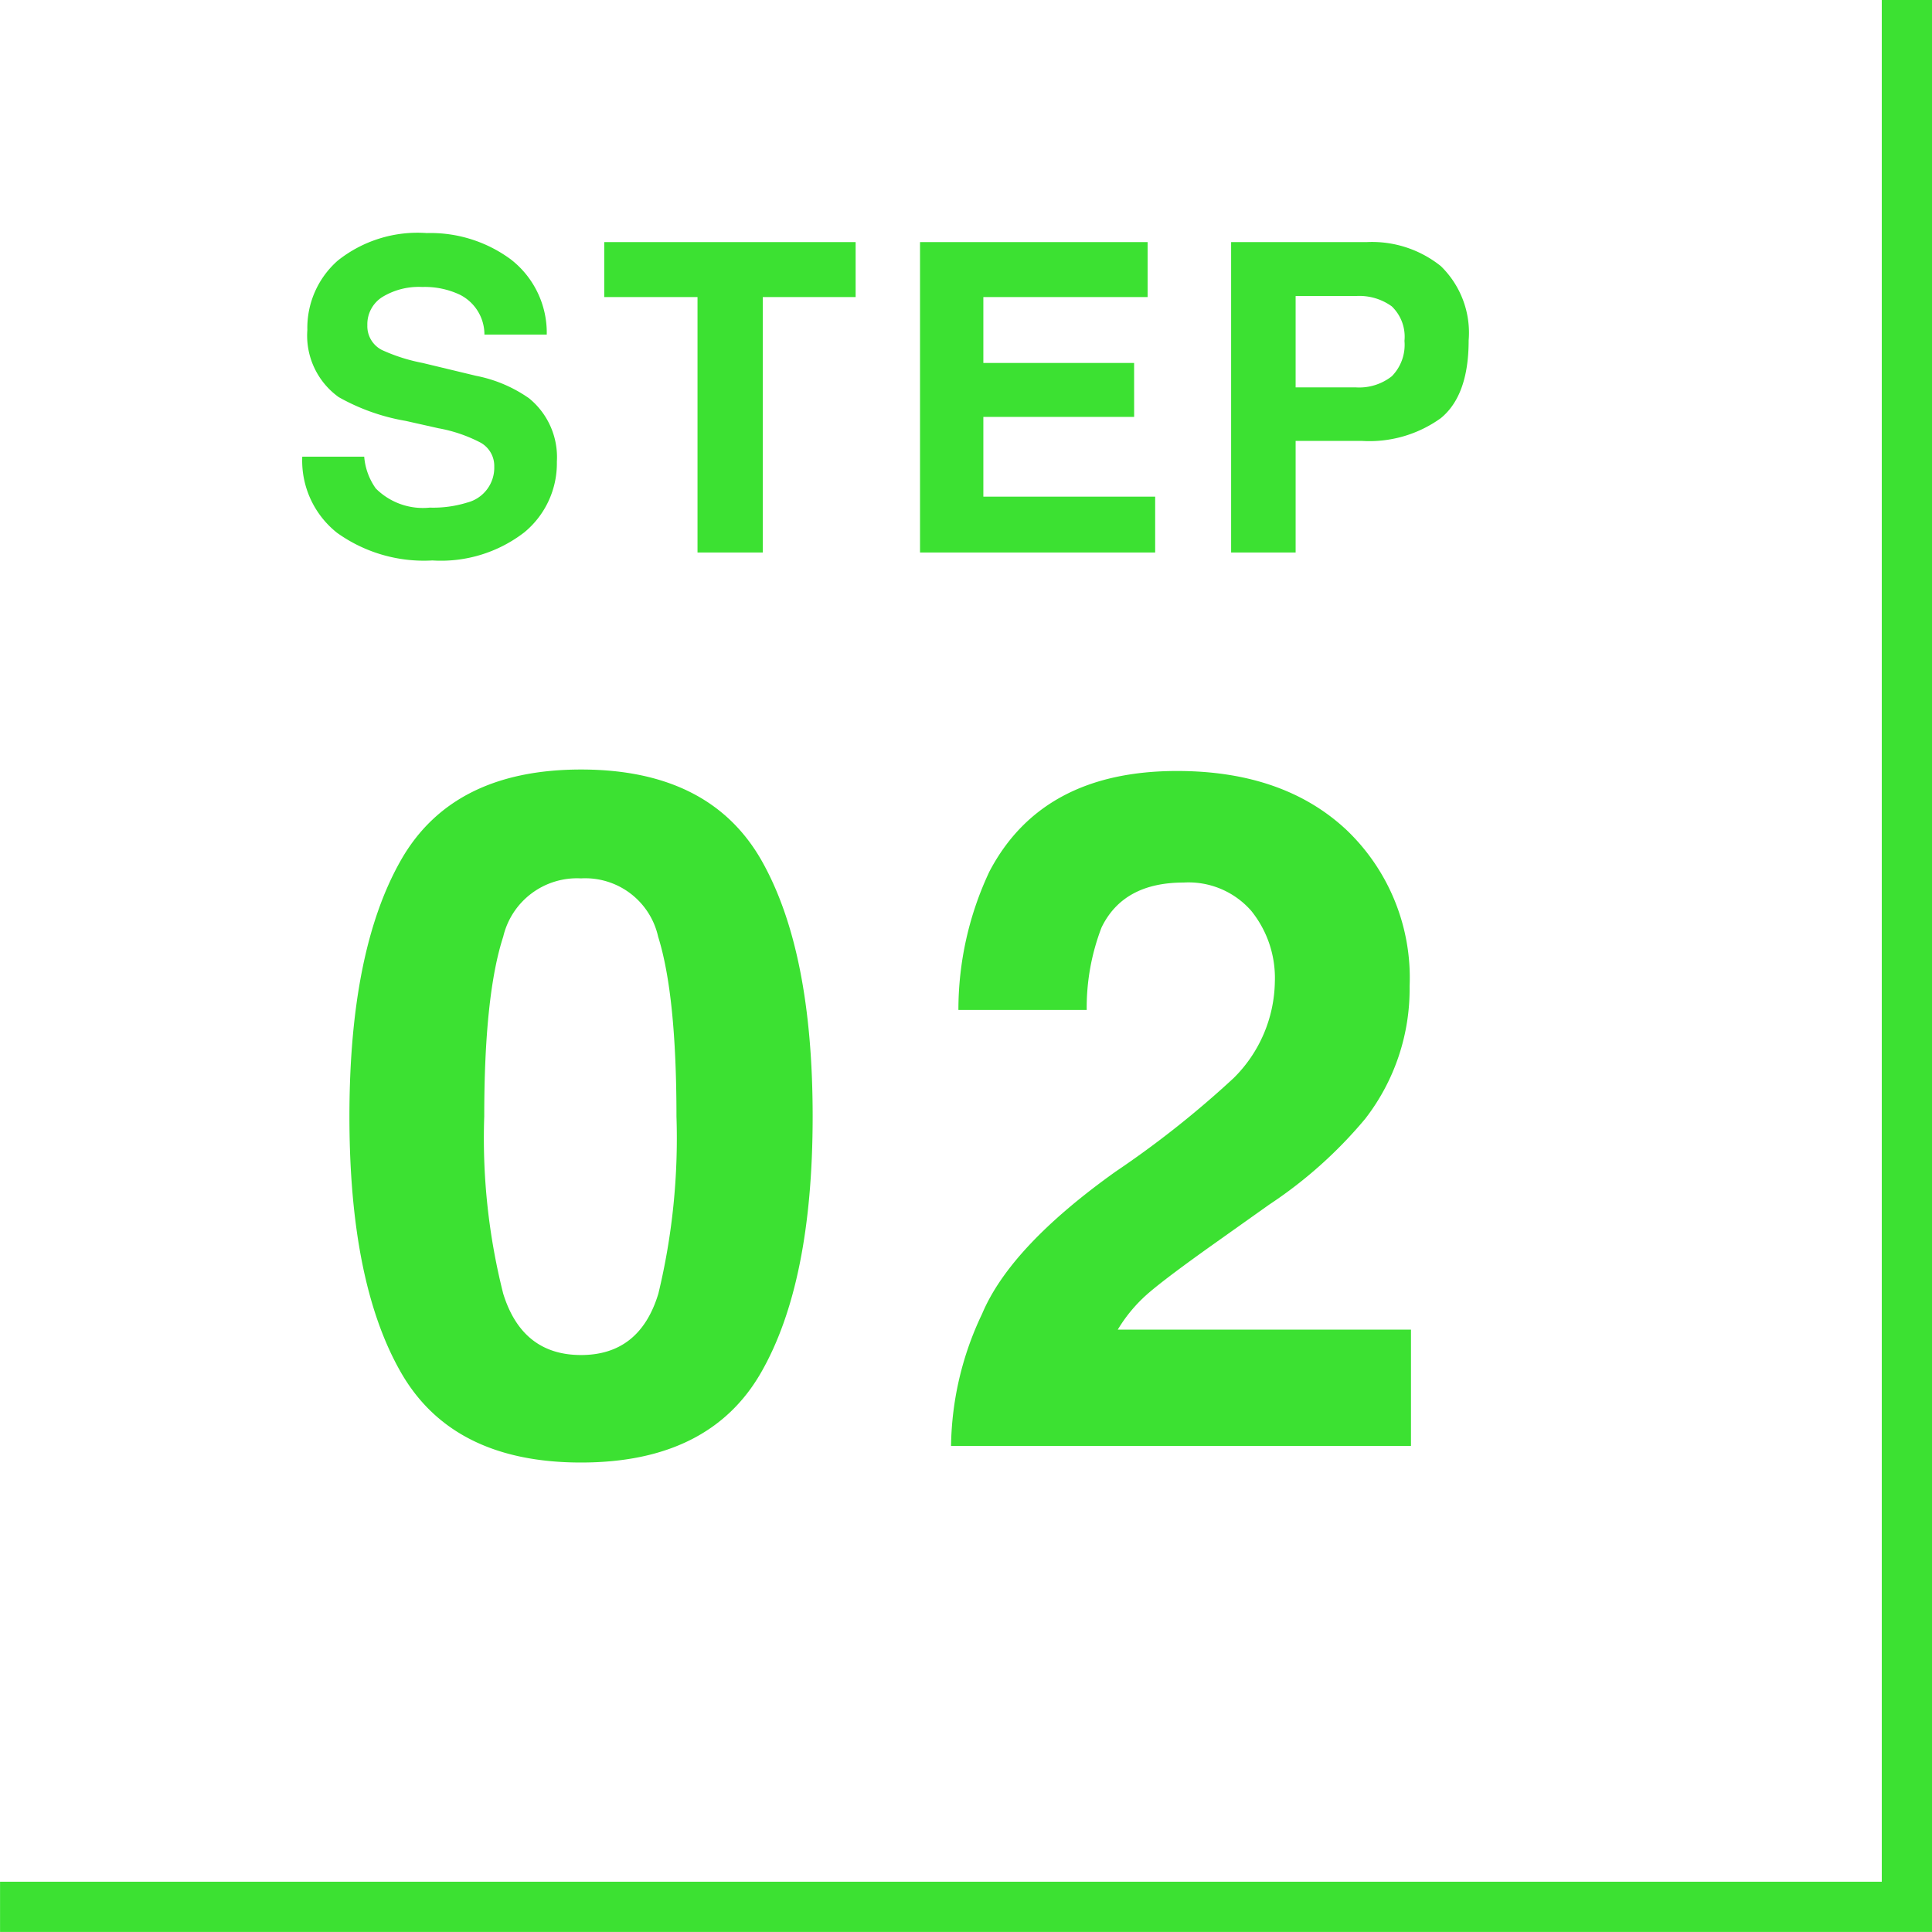
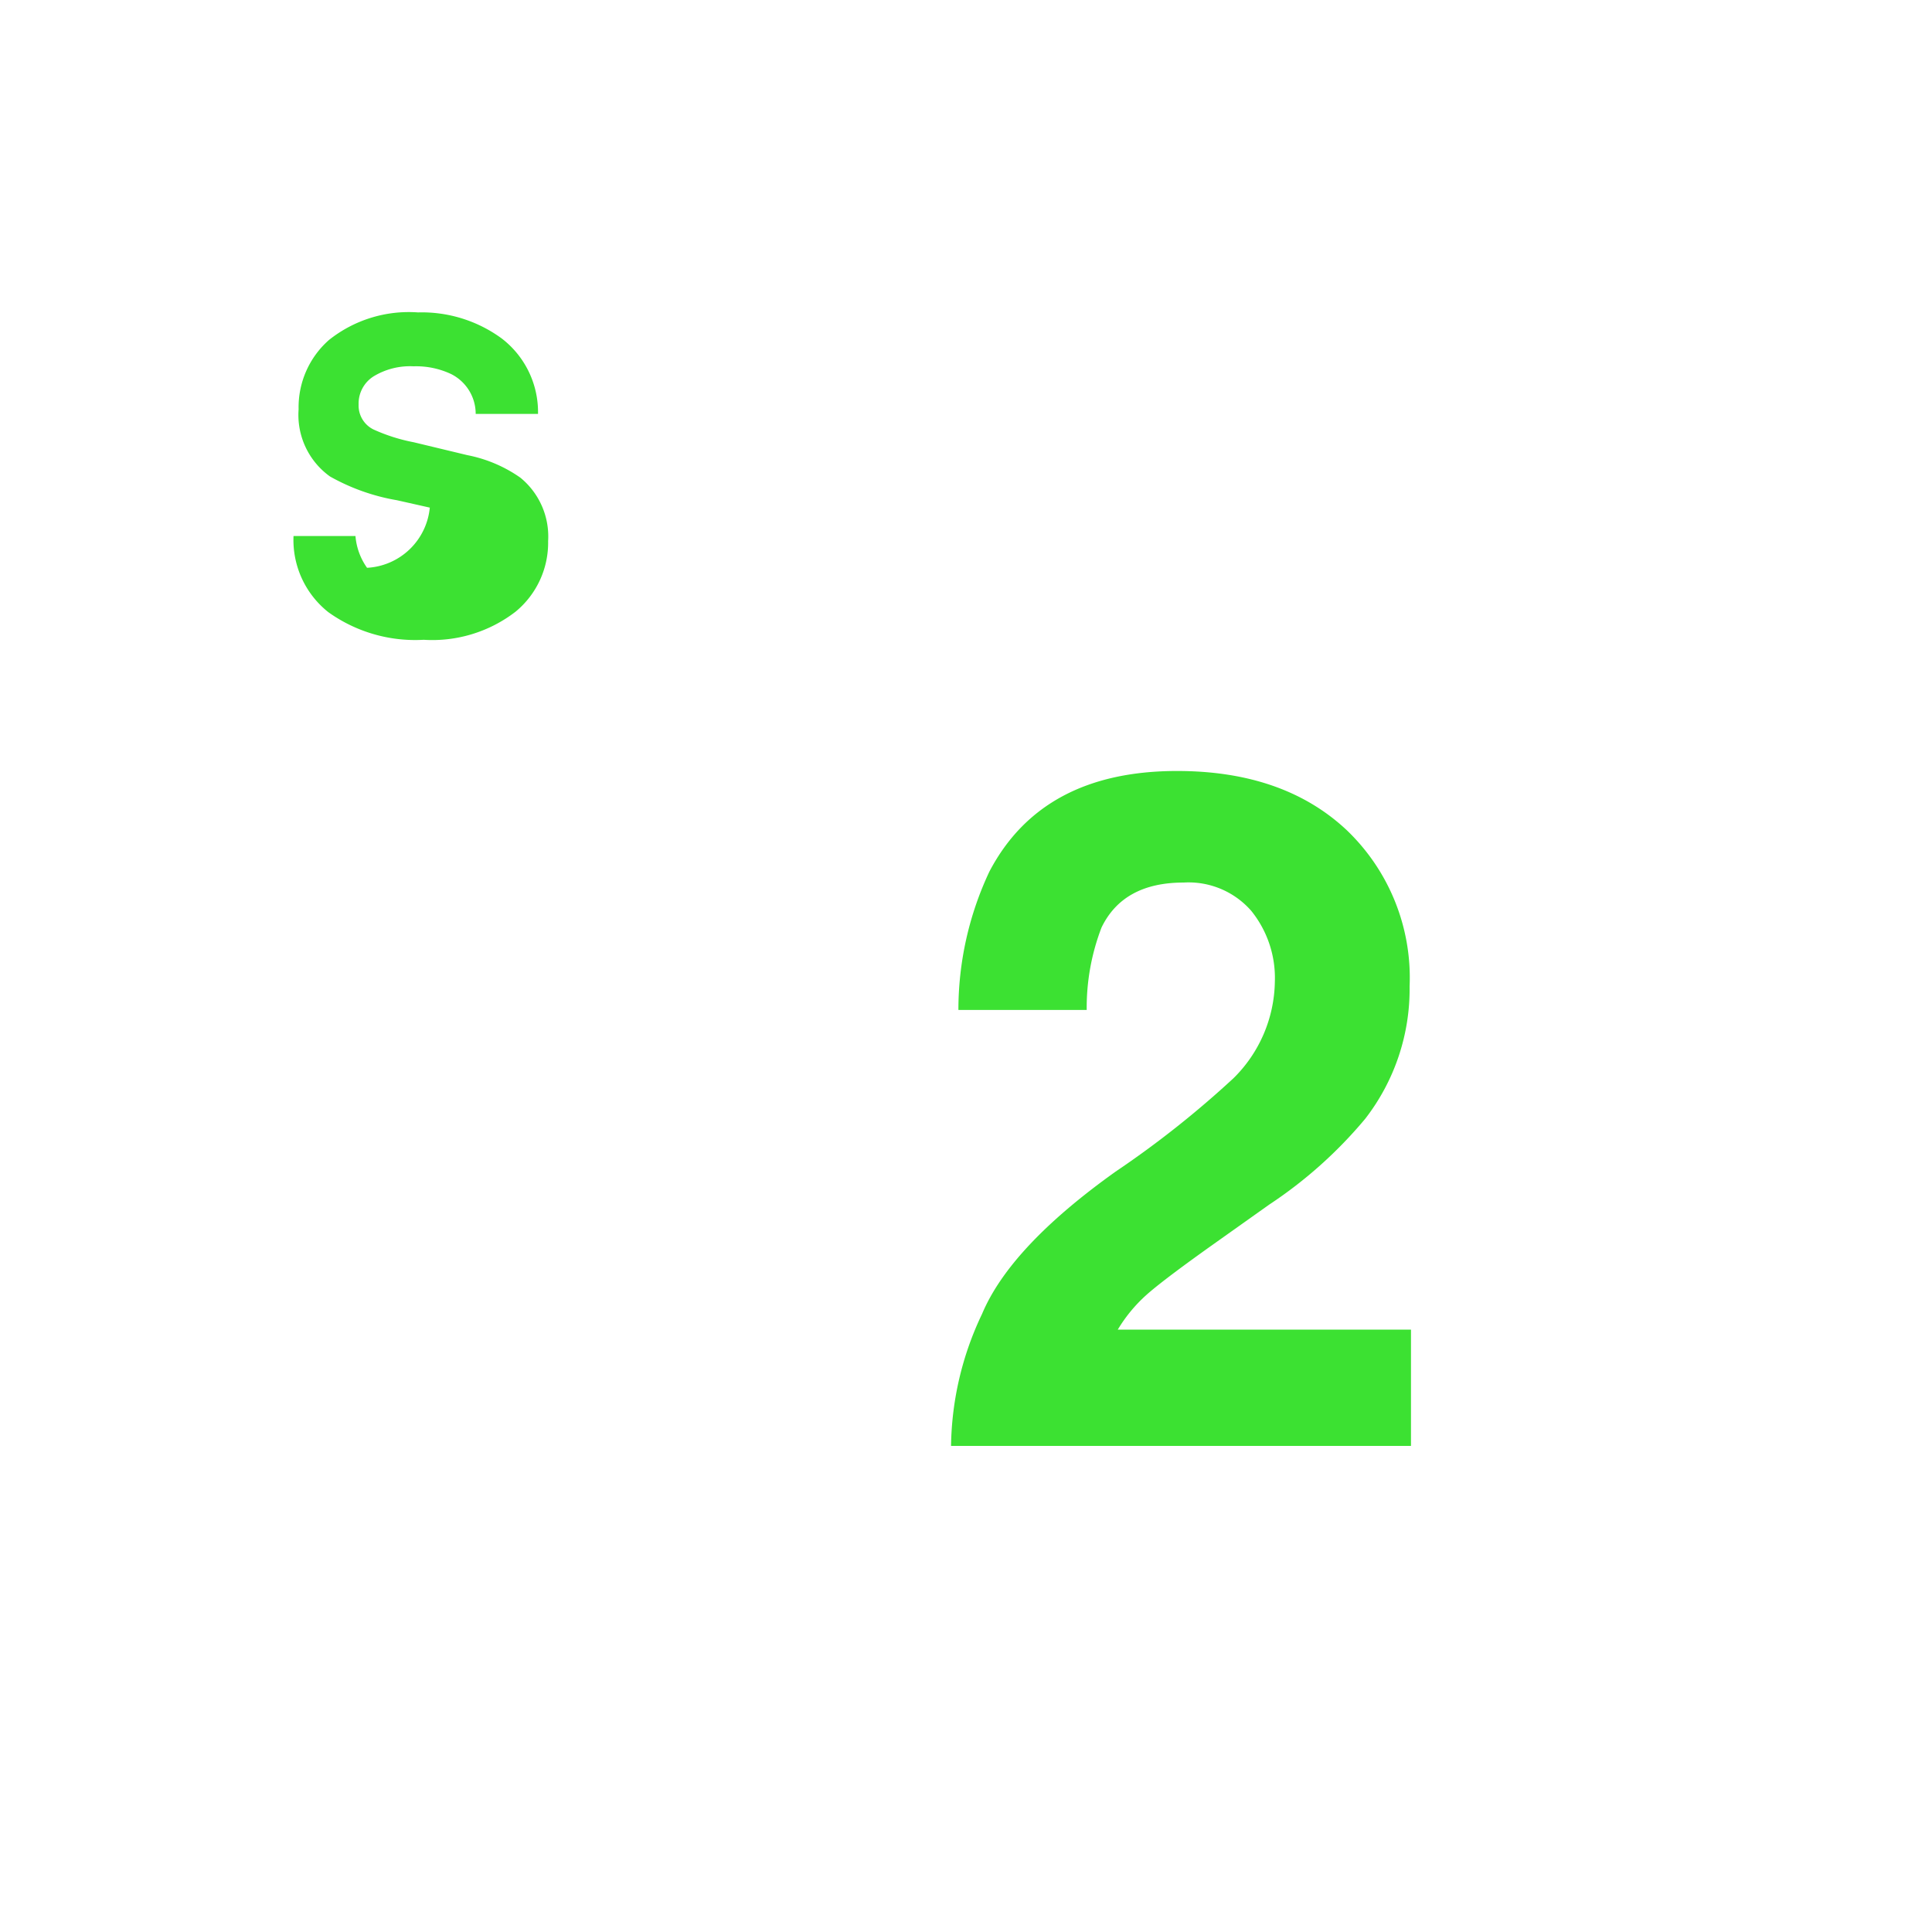
<svg xmlns="http://www.w3.org/2000/svg" width="115.403" height="115.403" viewBox="0 0 115.403 115.403">
  <g id="step02" transform="translate(-560.062 -770.15)">
-     <path id="パス_190" data-name="パス 190" d="M673.965,770.15v113.9h-113.9" fill="none" stroke="#3ce132" stroke-miterlimit="10" stroke-width="3" />
    <g id="グループ_43" data-name="グループ 43">
-       <path id="パス_191" data-name="パス 191" d="M585.735,800.471a6.832,6.832,0,0,0,2.227-.3,2.149,2.149,0,0,0,1.623-2.15,1.593,1.593,0,0,0-.8-1.422,8.757,8.757,0,0,0-2.528-.867l-1.963-.441a12.37,12.37,0,0,1-4-1.42,4.521,4.521,0,0,1-1.873-4.013,5.352,5.352,0,0,1,1.811-4.137,7.651,7.651,0,0,1,5.319-1.649,8.076,8.076,0,0,1,5,1.555,5.543,5.543,0,0,1,2.17,4.509h-3.723a2.661,2.661,0,0,0-1.459-2.378,4.9,4.9,0,0,0-2.252-.466,4.19,4.19,0,0,0-2.388.6,1.922,1.922,0,0,0-.894,1.687,1.591,1.591,0,0,0,.881,1.482,10.619,10.619,0,0,0,2.415.768l3.194.768a8.266,8.266,0,0,1,3.17,1.345,4.534,4.534,0,0,1,1.66,3.787,5.339,5.339,0,0,1-1.944,4.219,8.142,8.142,0,0,1-5.49,1.679,8.907,8.907,0,0,1-5.7-1.654,5.5,5.5,0,0,1-2.074-4.546h3.7a3.8,3.8,0,0,0,.692,1.9A3.98,3.98,0,0,0,585.735,800.471Z" fill="#3ce132" />
-       <path id="パス_192" data-name="パス 192" d="M611.171,784.612v3.282h-5.545v15.257h-3.9V787.894h-5.571v-3.282Z" fill="#3ce132" />
-       <path id="パス_193" data-name="パス 193" d="M627.807,795.051H618.8v4.766h10.263v3.334H615.017V784.612h13.595v3.282H618.8v3.937h9.005Z" fill="#3ce132" />
-       <path id="パス_194" data-name="パス 194" d="M641.389,796.485h-3.936v6.666H633.6V784.612h8.077a6.57,6.57,0,0,1,4.45,1.434,5.554,5.554,0,0,1,1.661,4.44q0,3.28-1.661,4.64A7.3,7.3,0,0,1,641.389,796.485Zm1.811-3.862a2.677,2.677,0,0,0,.754-2.113,2.512,2.512,0,0,0-.761-2.063,3.308,3.308,0,0,0-2.131-.615h-3.609v5.458h3.609A3.147,3.147,0,0,0,643.2,792.623Z" fill="#3ce132" />
-       <path id="パス_195" data-name="パス 195" d="M594.769,857.51q-7.665,0-10.75-5.368t-3.085-15.3q0-9.93,3.085-15.327t10.75-5.4q7.665,0,10.763,5.4,3.074,5.392,3.072,15.327t-3.086,15.3Q602.434,857.509,594.769,857.51Zm4.622-10.1a39.591,39.591,0,0,0,1.078-10.572q0-7.246-1.094-10.736a4.46,4.46,0,0,0-4.606-3.484,4.529,4.529,0,0,0-4.649,3.484q-1.134,3.487-1.133,10.736a37.817,37.817,0,0,0,1.133,10.585q1.136,3.666,4.649,3.666T599.391,847.411Z" fill="#3ce132" />
+       <path id="パス_191" data-name="パス 191" d="M585.735,800.471l-1.963-.441a12.37,12.37,0,0,1-4-1.42,4.521,4.521,0,0,1-1.873-4.013,5.352,5.352,0,0,1,1.811-4.137,7.651,7.651,0,0,1,5.319-1.649,8.076,8.076,0,0,1,5,1.555,5.543,5.543,0,0,1,2.17,4.509h-3.723a2.661,2.661,0,0,0-1.459-2.378,4.9,4.9,0,0,0-2.252-.466,4.19,4.19,0,0,0-2.388.6,1.922,1.922,0,0,0-.894,1.687,1.591,1.591,0,0,0,.881,1.482,10.619,10.619,0,0,0,2.415.768l3.194.768a8.266,8.266,0,0,1,3.17,1.345,4.534,4.534,0,0,1,1.66,3.787,5.339,5.339,0,0,1-1.944,4.219,8.142,8.142,0,0,1-5.49,1.679,8.907,8.907,0,0,1-5.7-1.654,5.5,5.5,0,0,1-2.074-4.546h3.7a3.8,3.8,0,0,0,.692,1.9A3.98,3.98,0,0,0,585.735,800.471Z" fill="#3ce132" />
      <path id="パス_196" data-name="パス 196" d="M634.8,824.554a4.974,4.974,0,0,0-4.04-1.687q-3.6,0-4.9,2.683a13.344,13.344,0,0,0-.886,4.927h-7.664a19.379,19.379,0,0,1,1.855-8.274q3.155-6,11.206-6,6.363,0,10.127,3.527a12.2,12.2,0,0,1,3.763,9.339,12.643,12.643,0,0,1-2.656,7.914,26.475,26.475,0,0,1-5.727,5.119l-3.156,2.241q-2.961,2.1-4.054,3.043a8.986,8.986,0,0,0-1.839,2.186h17.514v6.946H616.87a18.821,18.821,0,0,1,1.854-7.886q1.686-4.011,7.969-8.495a58.539,58.539,0,0,0,7.055-5.589,8.262,8.262,0,0,0,2.464-5.756A6.38,6.38,0,0,0,634.8,824.554Z" fill="#3ce132" />
    </g>
  </g>
</svg>